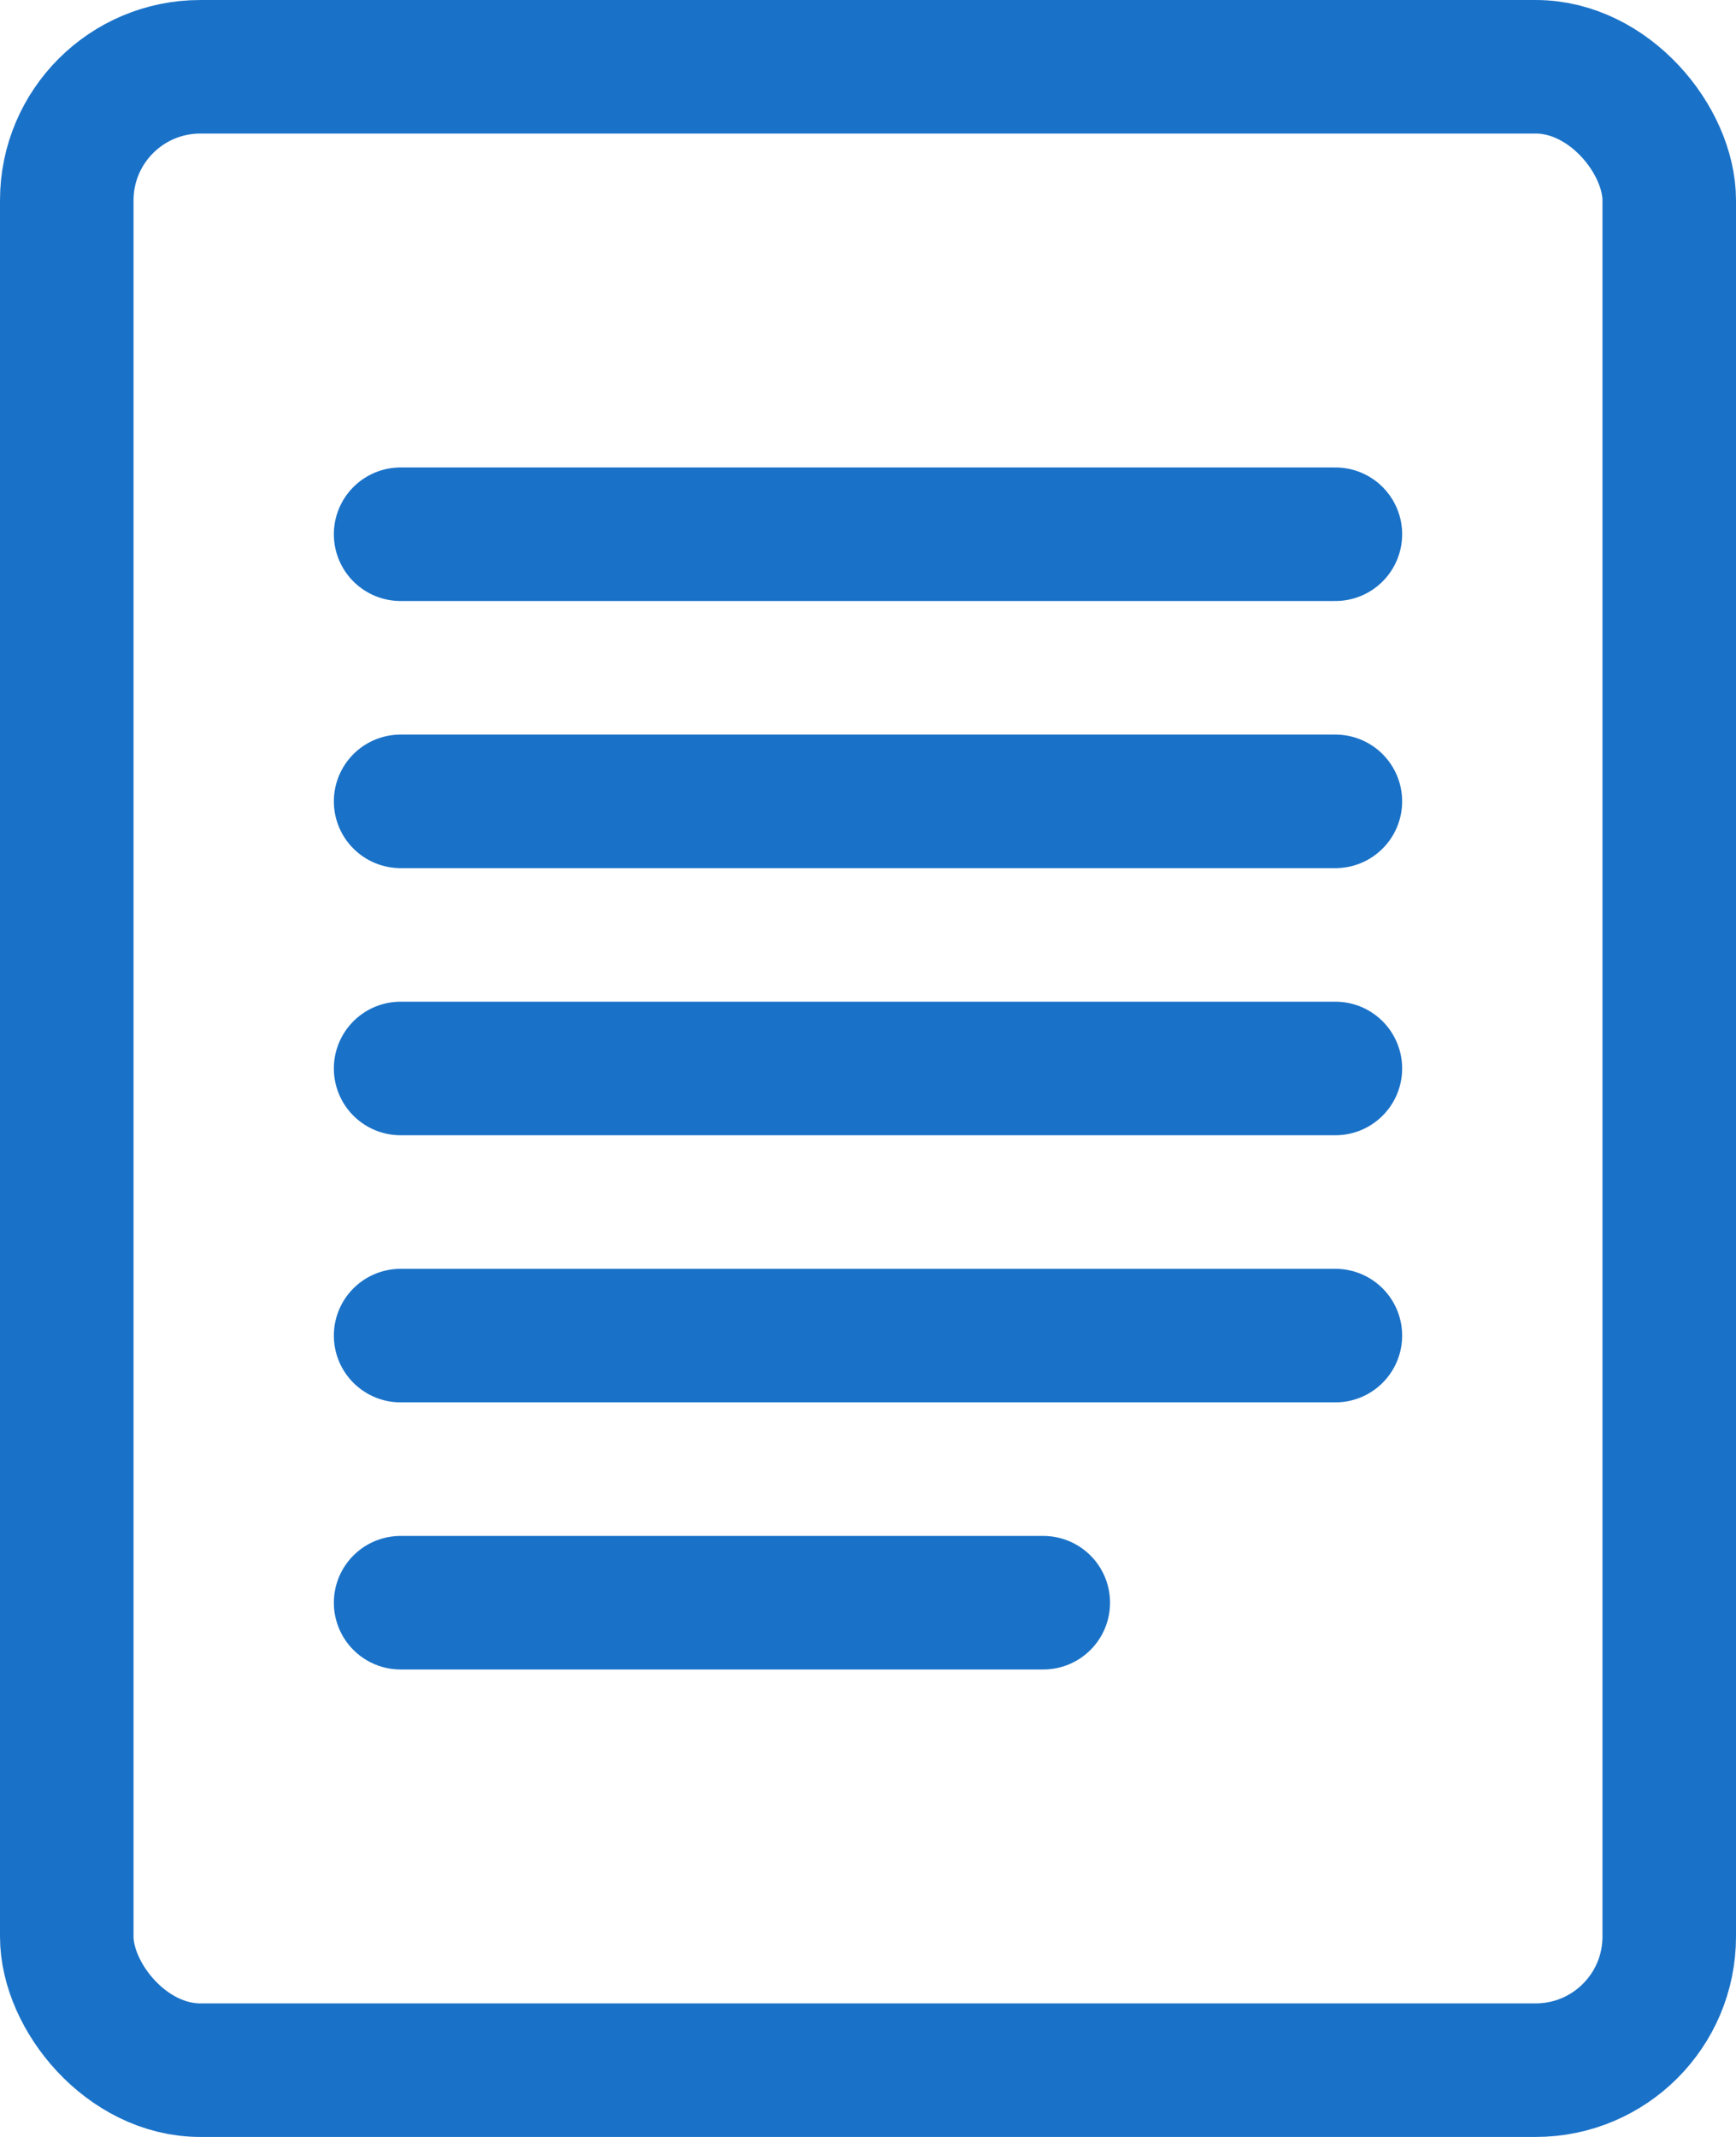
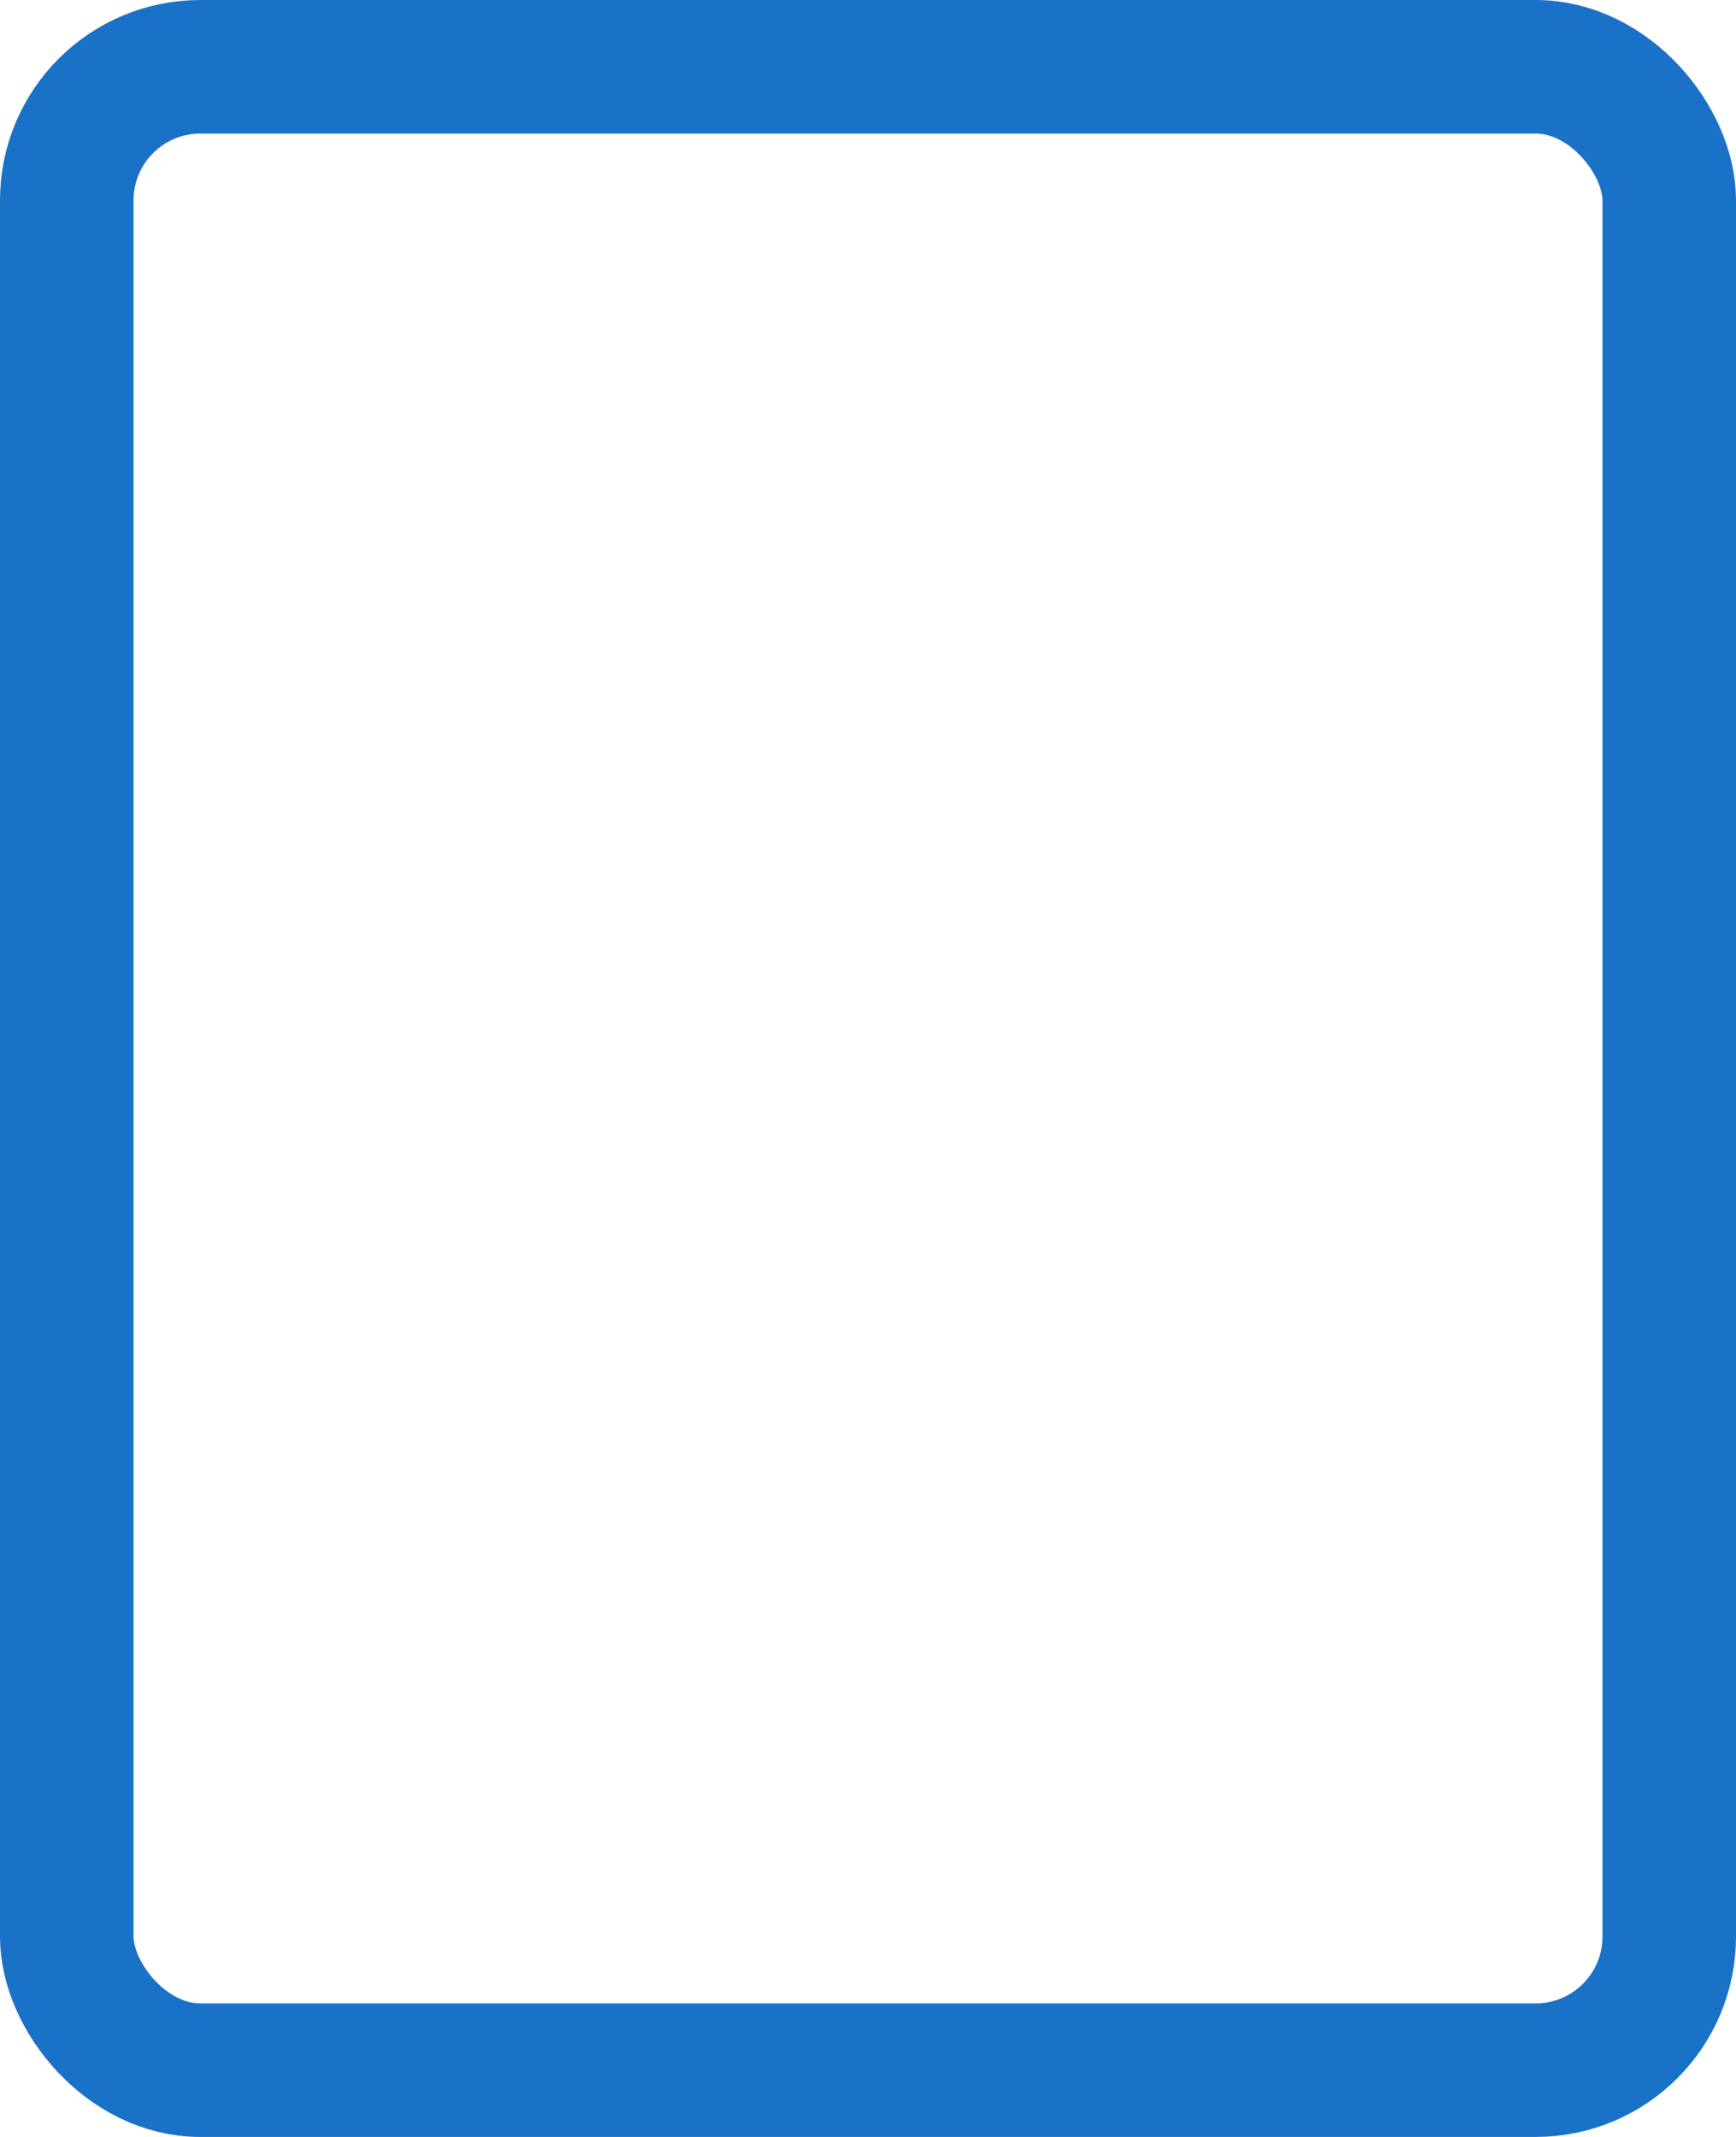
<svg xmlns="http://www.w3.org/2000/svg" viewBox="0 0 26 32">
  <g transform="translate(1 1)" stroke="#1A72C8" stroke-width="2" fill="none" fill-rule="evenodd">
    <rect width="24" height="30" rx="2" />
-     <path d="M4 19 18 19M4 15 18 15M4 11 18 11M4 7 18 7M4 23 13.625 23" transform="translate(1)" stroke-linecap="round" />
  </g>
</svg>